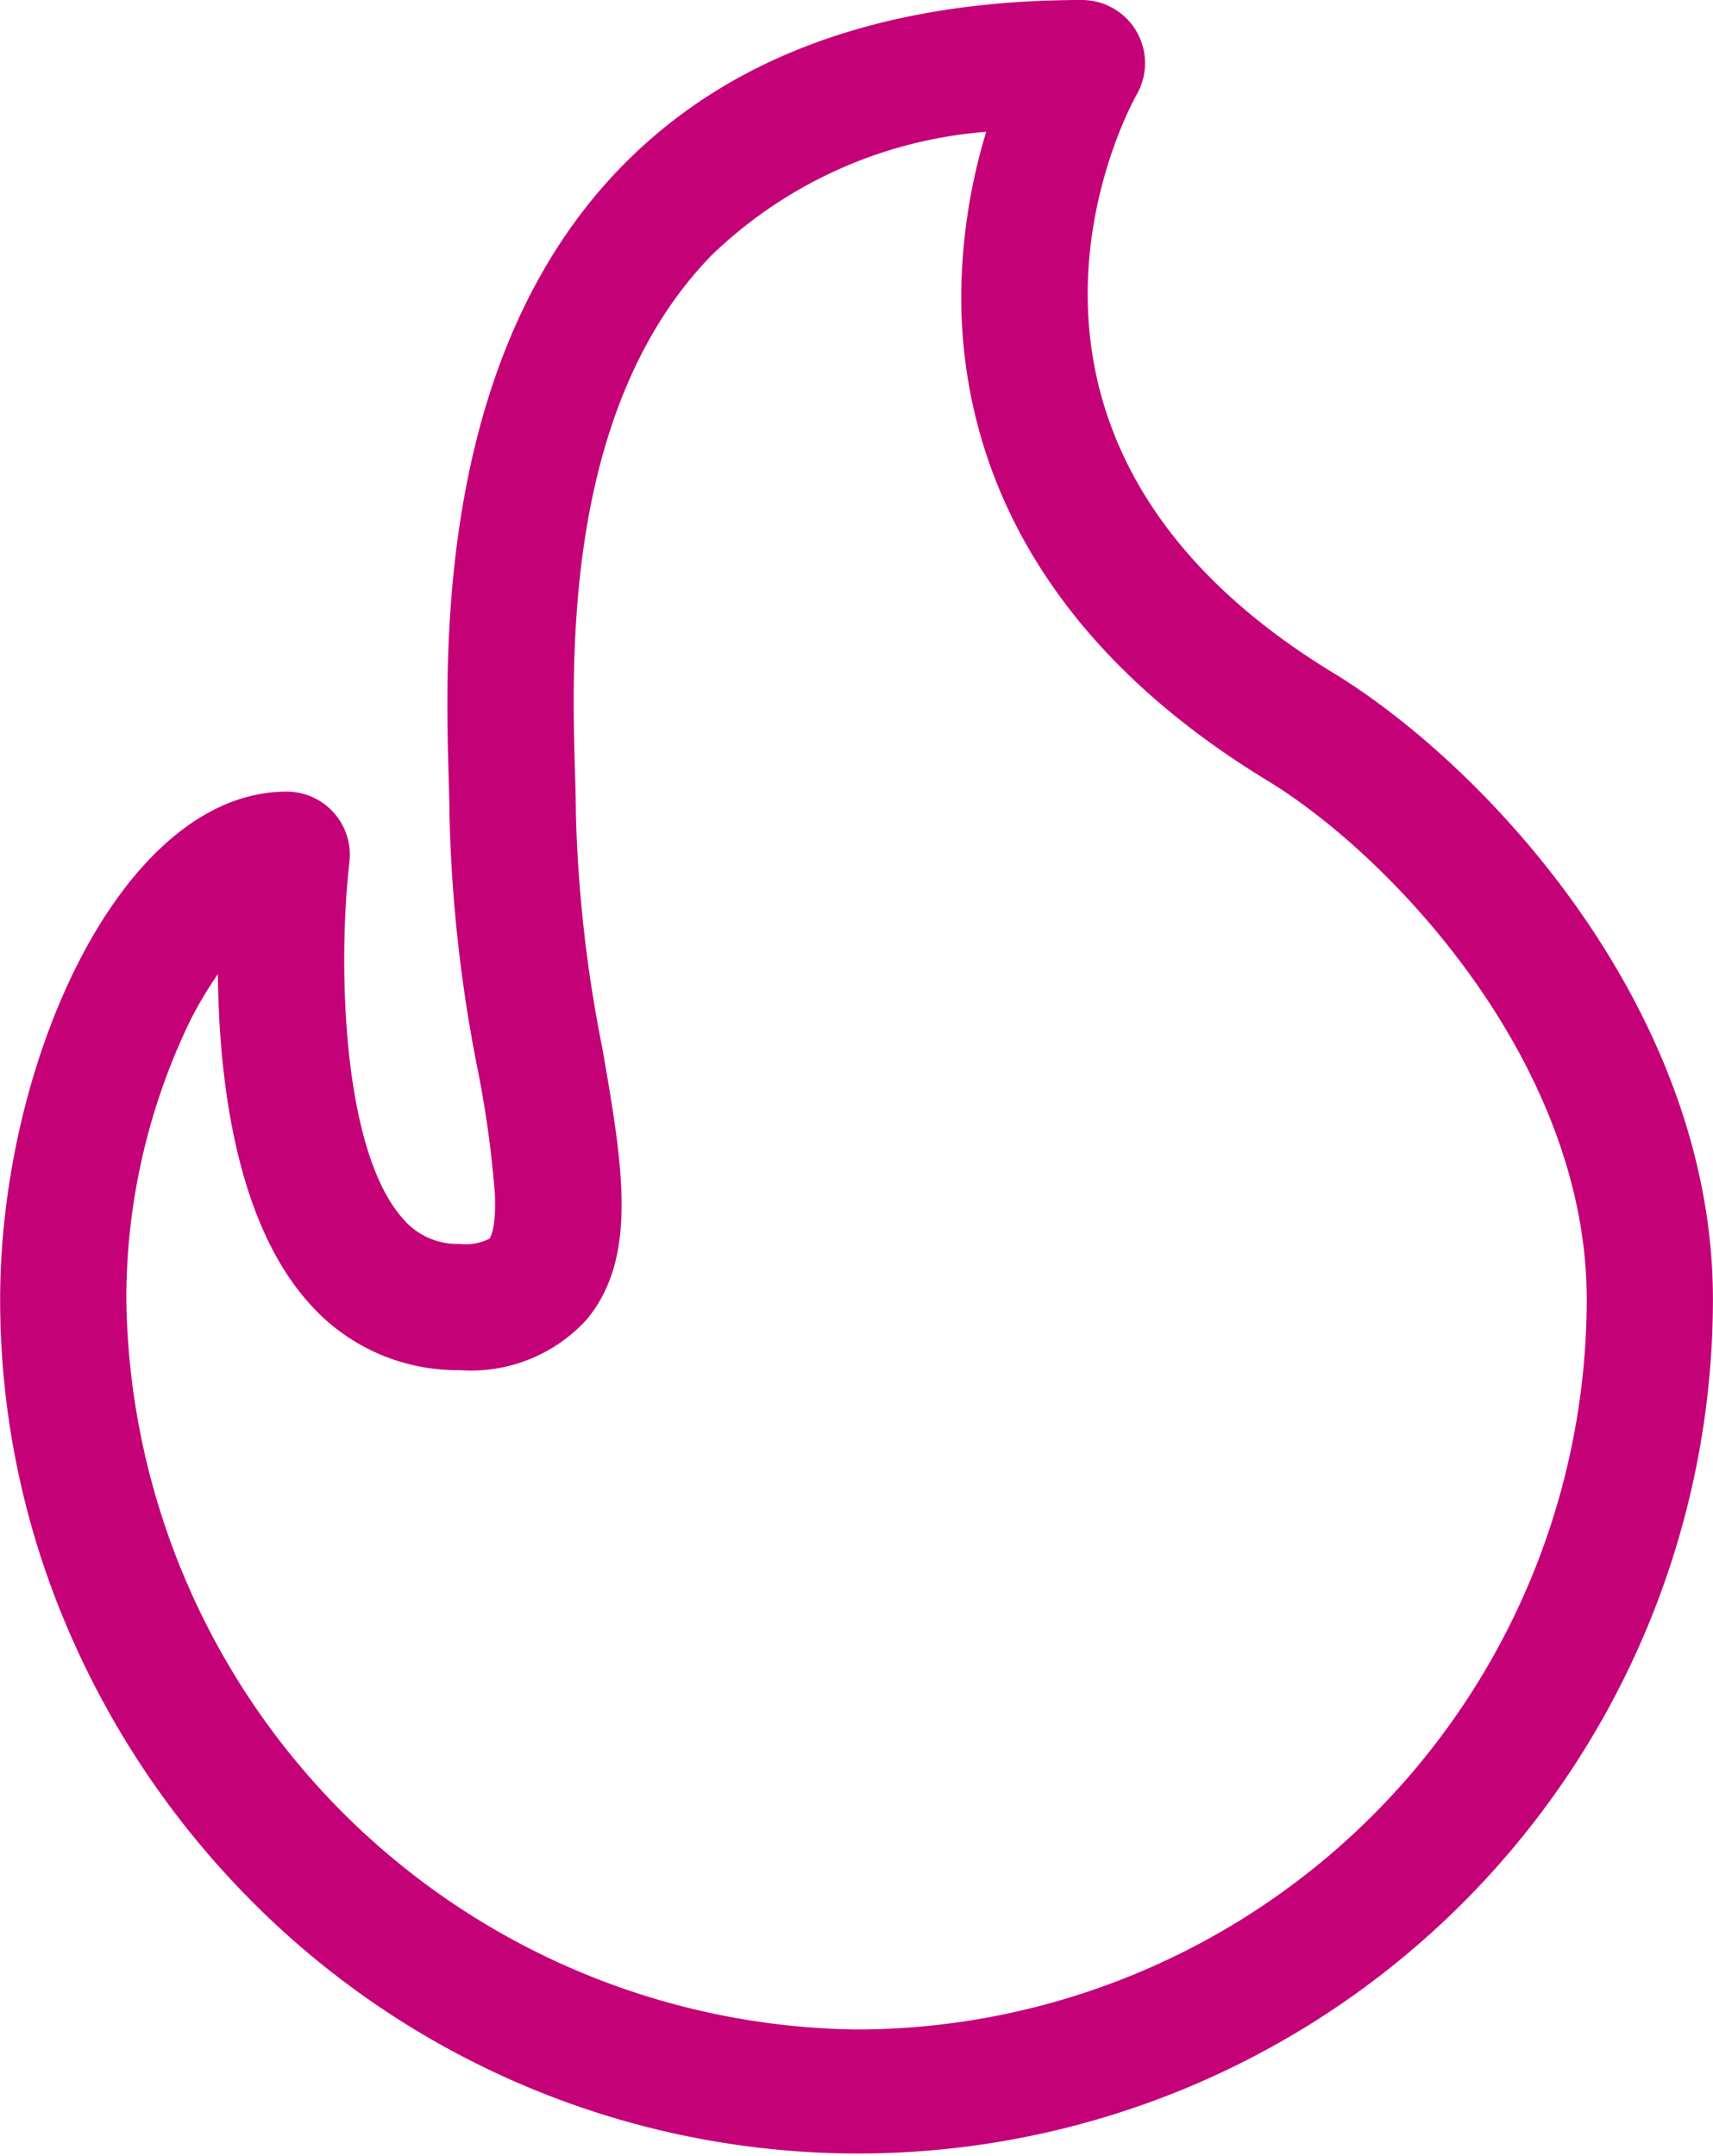
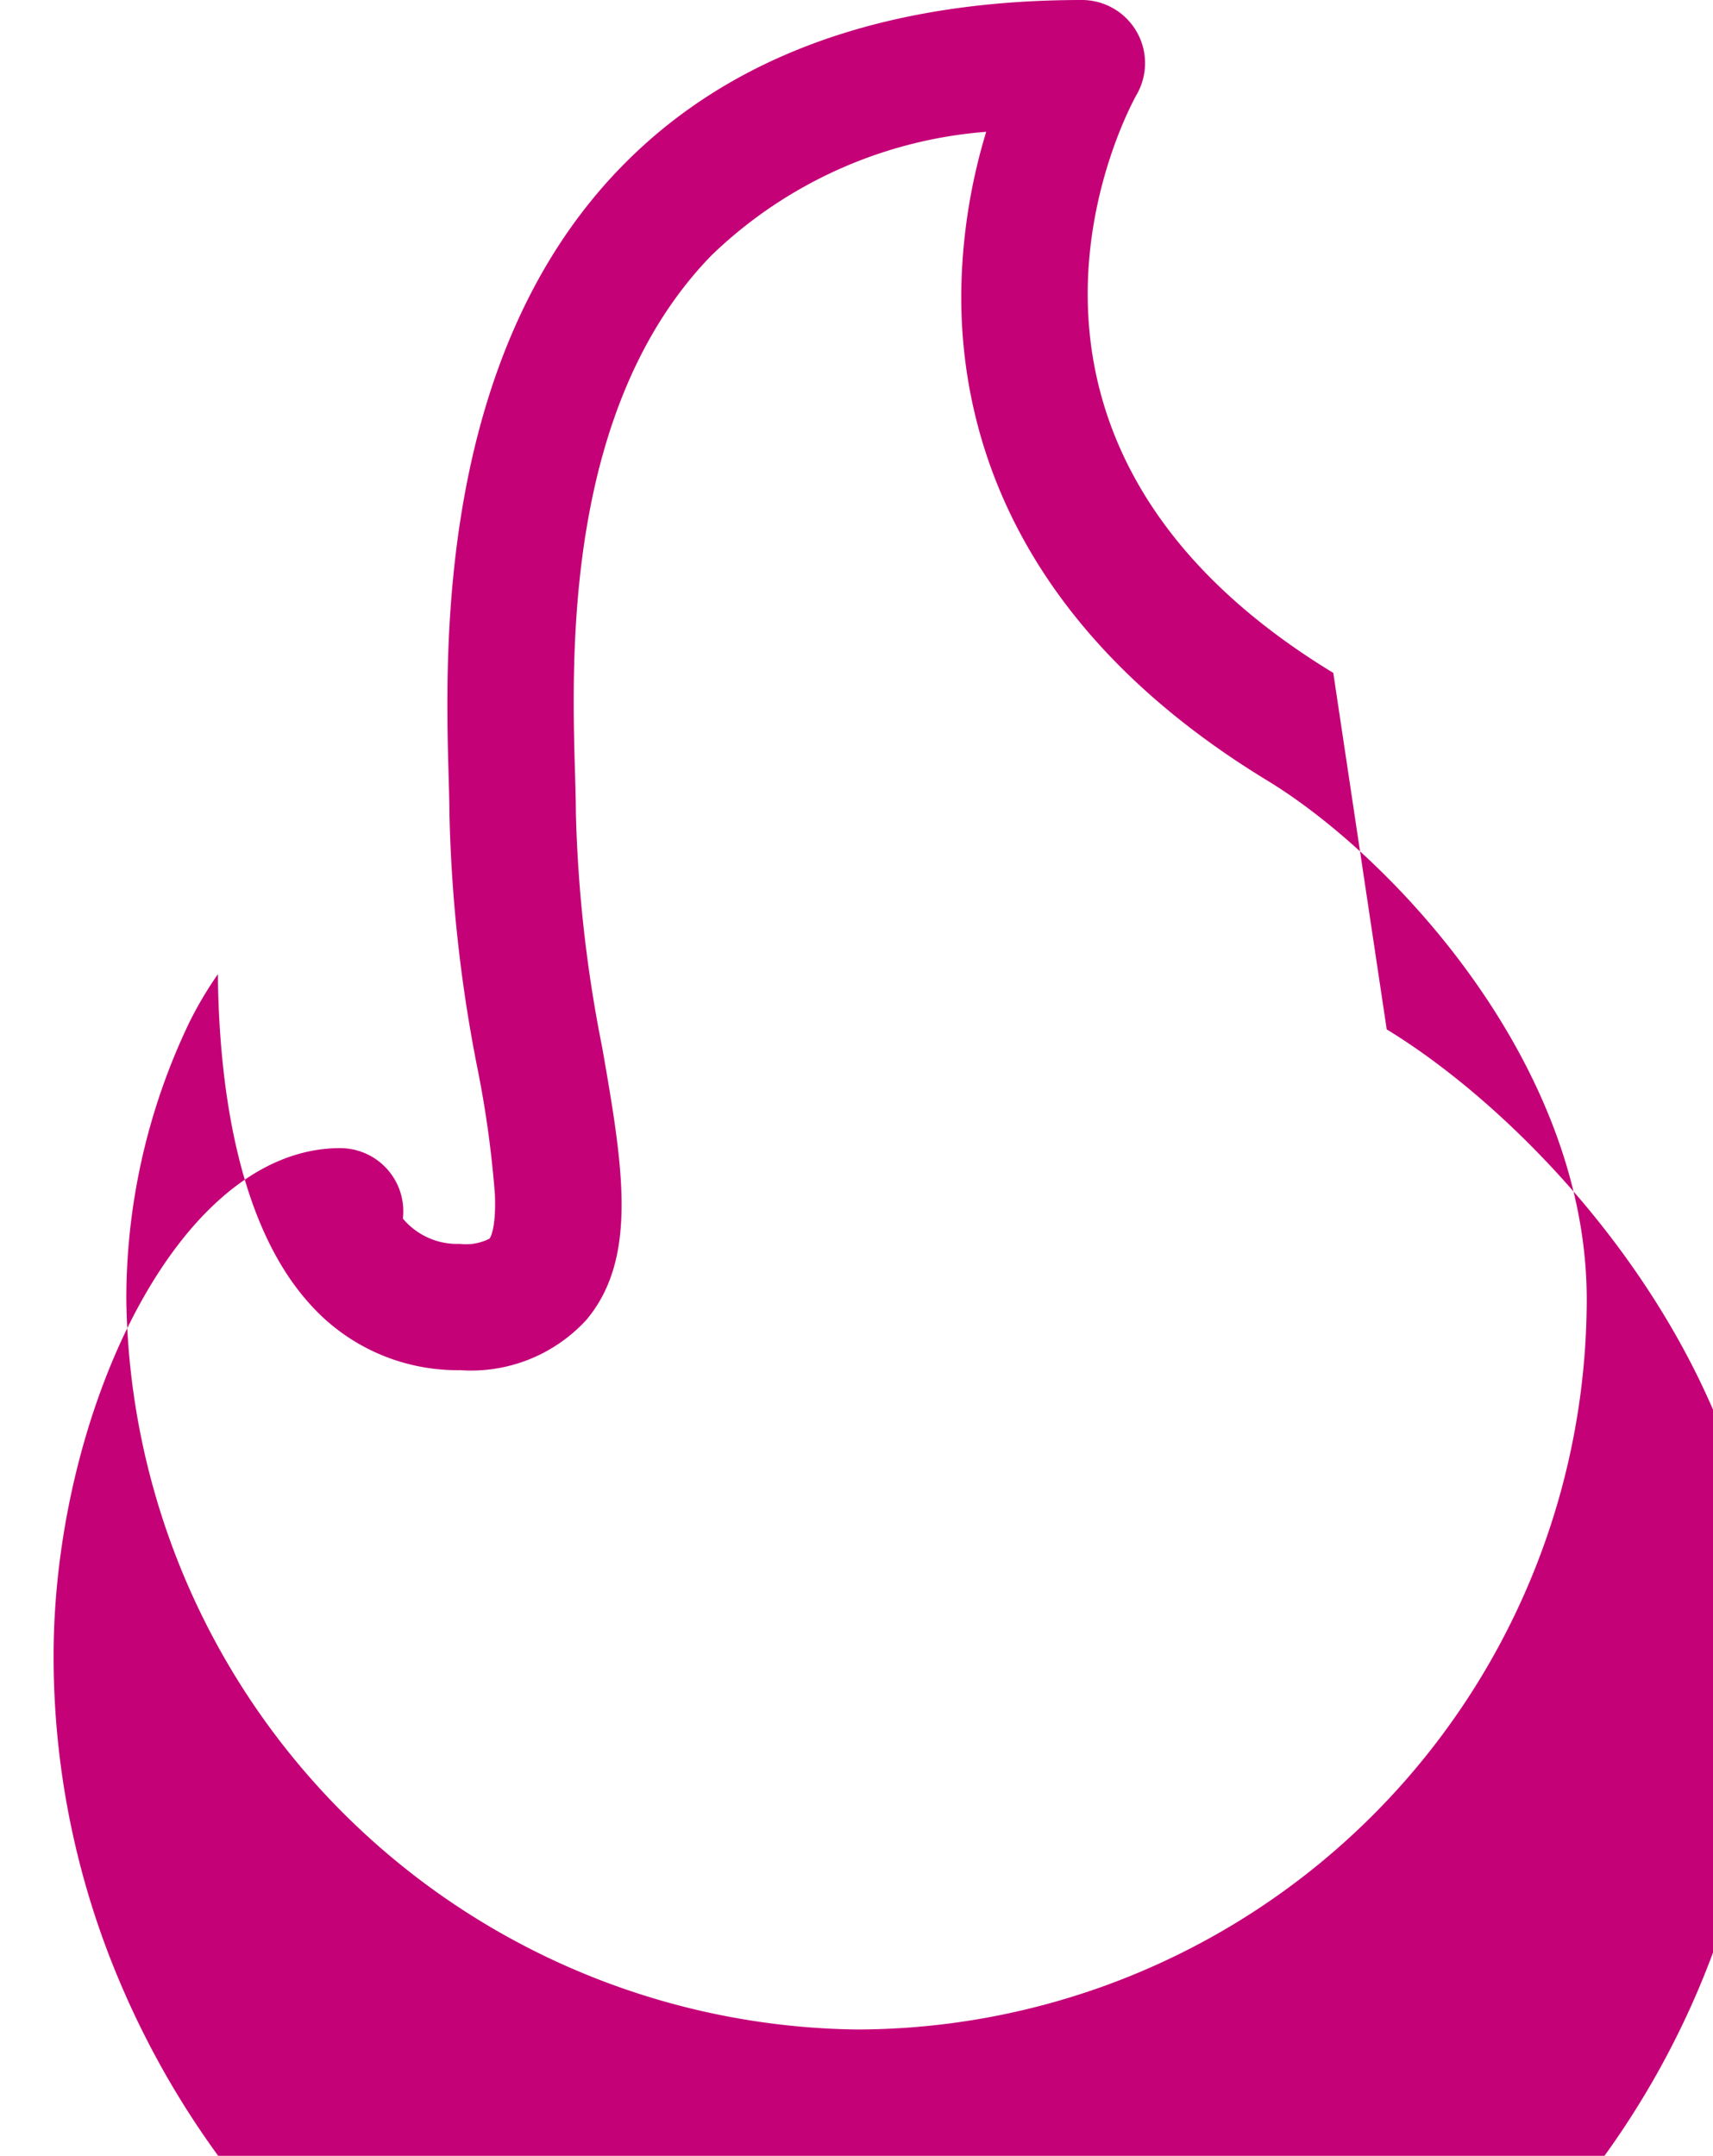
<svg xmlns="http://www.w3.org/2000/svg" width="48.081" height="60.519">
-   <path d="M37.423 18.89c-10.802-6.572-5.734-15.848-5.519-16.234A1.773 1.773 0 0030.366 0c-5.561 0-9.915 1.58-12.942 4.7-5.172 5.324-4.932 13.611-4.83 17.15.011.392.021.731.021.982a41.243 41.243 0 00.793 7.193 29.442 29.442 0 01.483 3.506c.039 1-.144 1.232-.151 1.241a1.455 1.455 0 01-.832.147 1.988 1.988 0 01-1.6-.71c-1.711-1.919-1.829-7.158-1.5-10.008a1.773 1.773 0 00-1.761-1.978c-4.6 0-8.043 7.528-8.043 14.259a23.4 23.4 0 001.885 9.209 24.452 24.452 0 005.143 7.647 23.993 23.993 0 0041.047-16.86c.002-8.147-6.372-14.978-10.656-17.588zM24.04 56.973A20.769 20.769 0 013.546 36.478 17.937 17.937 0 015.315 28.7a10.694 10.694 0 01.8-1.352c.03 2.925.493 6.913 2.544 9.216a5.547 5.547 0 004.253 1.9 4.39 4.39 0 003.545-1.41c1.471-1.749 1.02-4.348.448-7.638a38.43 38.43 0 01-.741-6.586c0-.3-.011-.665-.023-1.085-.1-3.352-.3-10.327 3.829-14.576A12.489 12.489 0 0127.681 3.7a16.192 16.192 0 00-.7 4.528c-.027 3.842 1.443 9.337 8.6 13.69 3.462 2.106 8.956 7.922 8.956 14.559A20.518 20.518 0 0124.04 56.973z" fill="#c50178" />
+   <path d="M37.423 18.89c-10.802-6.572-5.734-15.848-5.519-16.234A1.773 1.773 0 0030.366 0c-5.561 0-9.915 1.58-12.942 4.7-5.172 5.324-4.932 13.611-4.83 17.15.011.392.021.731.021.982a41.243 41.243 0 00.793 7.193 29.442 29.442 0 01.483 3.506c.039 1-.144 1.232-.151 1.241a1.455 1.455 0 01-.832.147 1.988 1.988 0 01-1.6-.71a1.773 1.773 0 00-1.761-1.978c-4.6 0-8.043 7.528-8.043 14.259a23.4 23.4 0 001.885 9.209 24.452 24.452 0 005.143 7.647 23.993 23.993 0 0041.047-16.86c.002-8.147-6.372-14.978-10.656-17.588zM24.04 56.973A20.769 20.769 0 013.546 36.478 17.937 17.937 0 015.315 28.7a10.694 10.694 0 01.8-1.352c.03 2.925.493 6.913 2.544 9.216a5.547 5.547 0 004.253 1.9 4.39 4.39 0 003.545-1.41c1.471-1.749 1.02-4.348.448-7.638a38.43 38.43 0 01-.741-6.586c0-.3-.011-.665-.023-1.085-.1-3.352-.3-10.327 3.829-14.576A12.489 12.489 0 0127.681 3.7a16.192 16.192 0 00-.7 4.528c-.027 3.842 1.443 9.337 8.6 13.69 3.462 2.106 8.956 7.922 8.956 14.559A20.518 20.518 0 0124.04 56.973z" fill="#c50178" />
</svg>